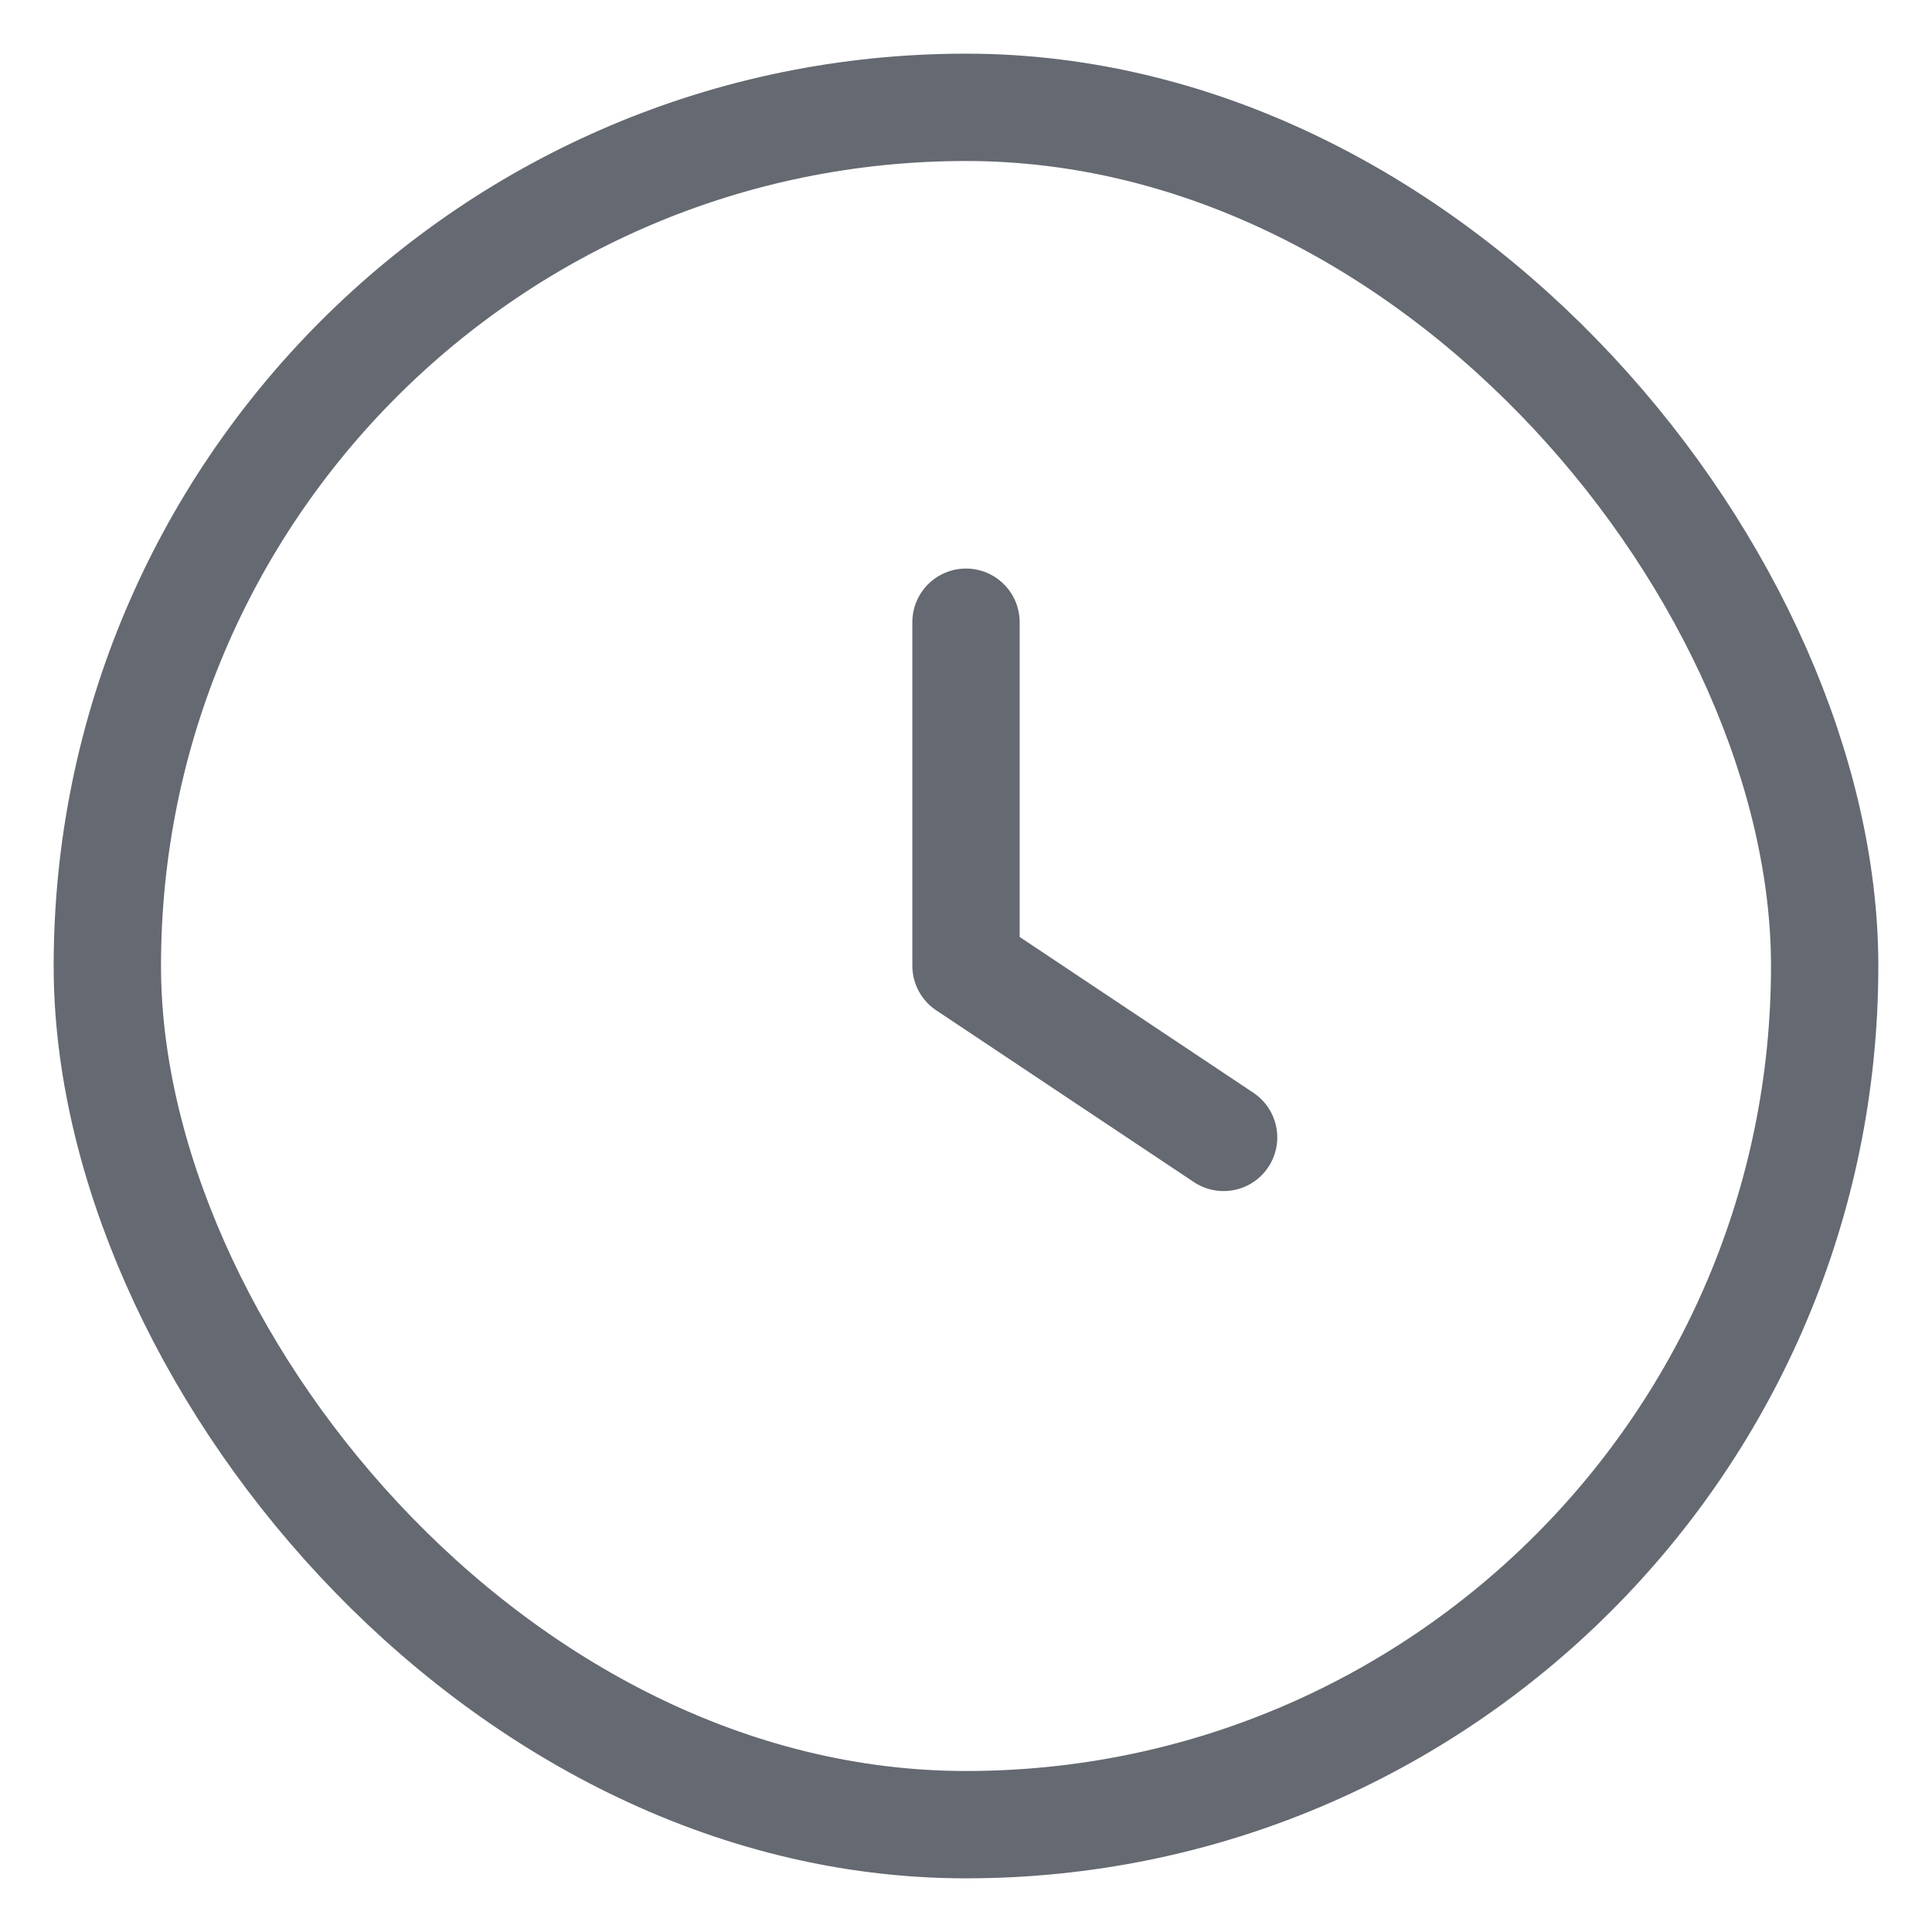
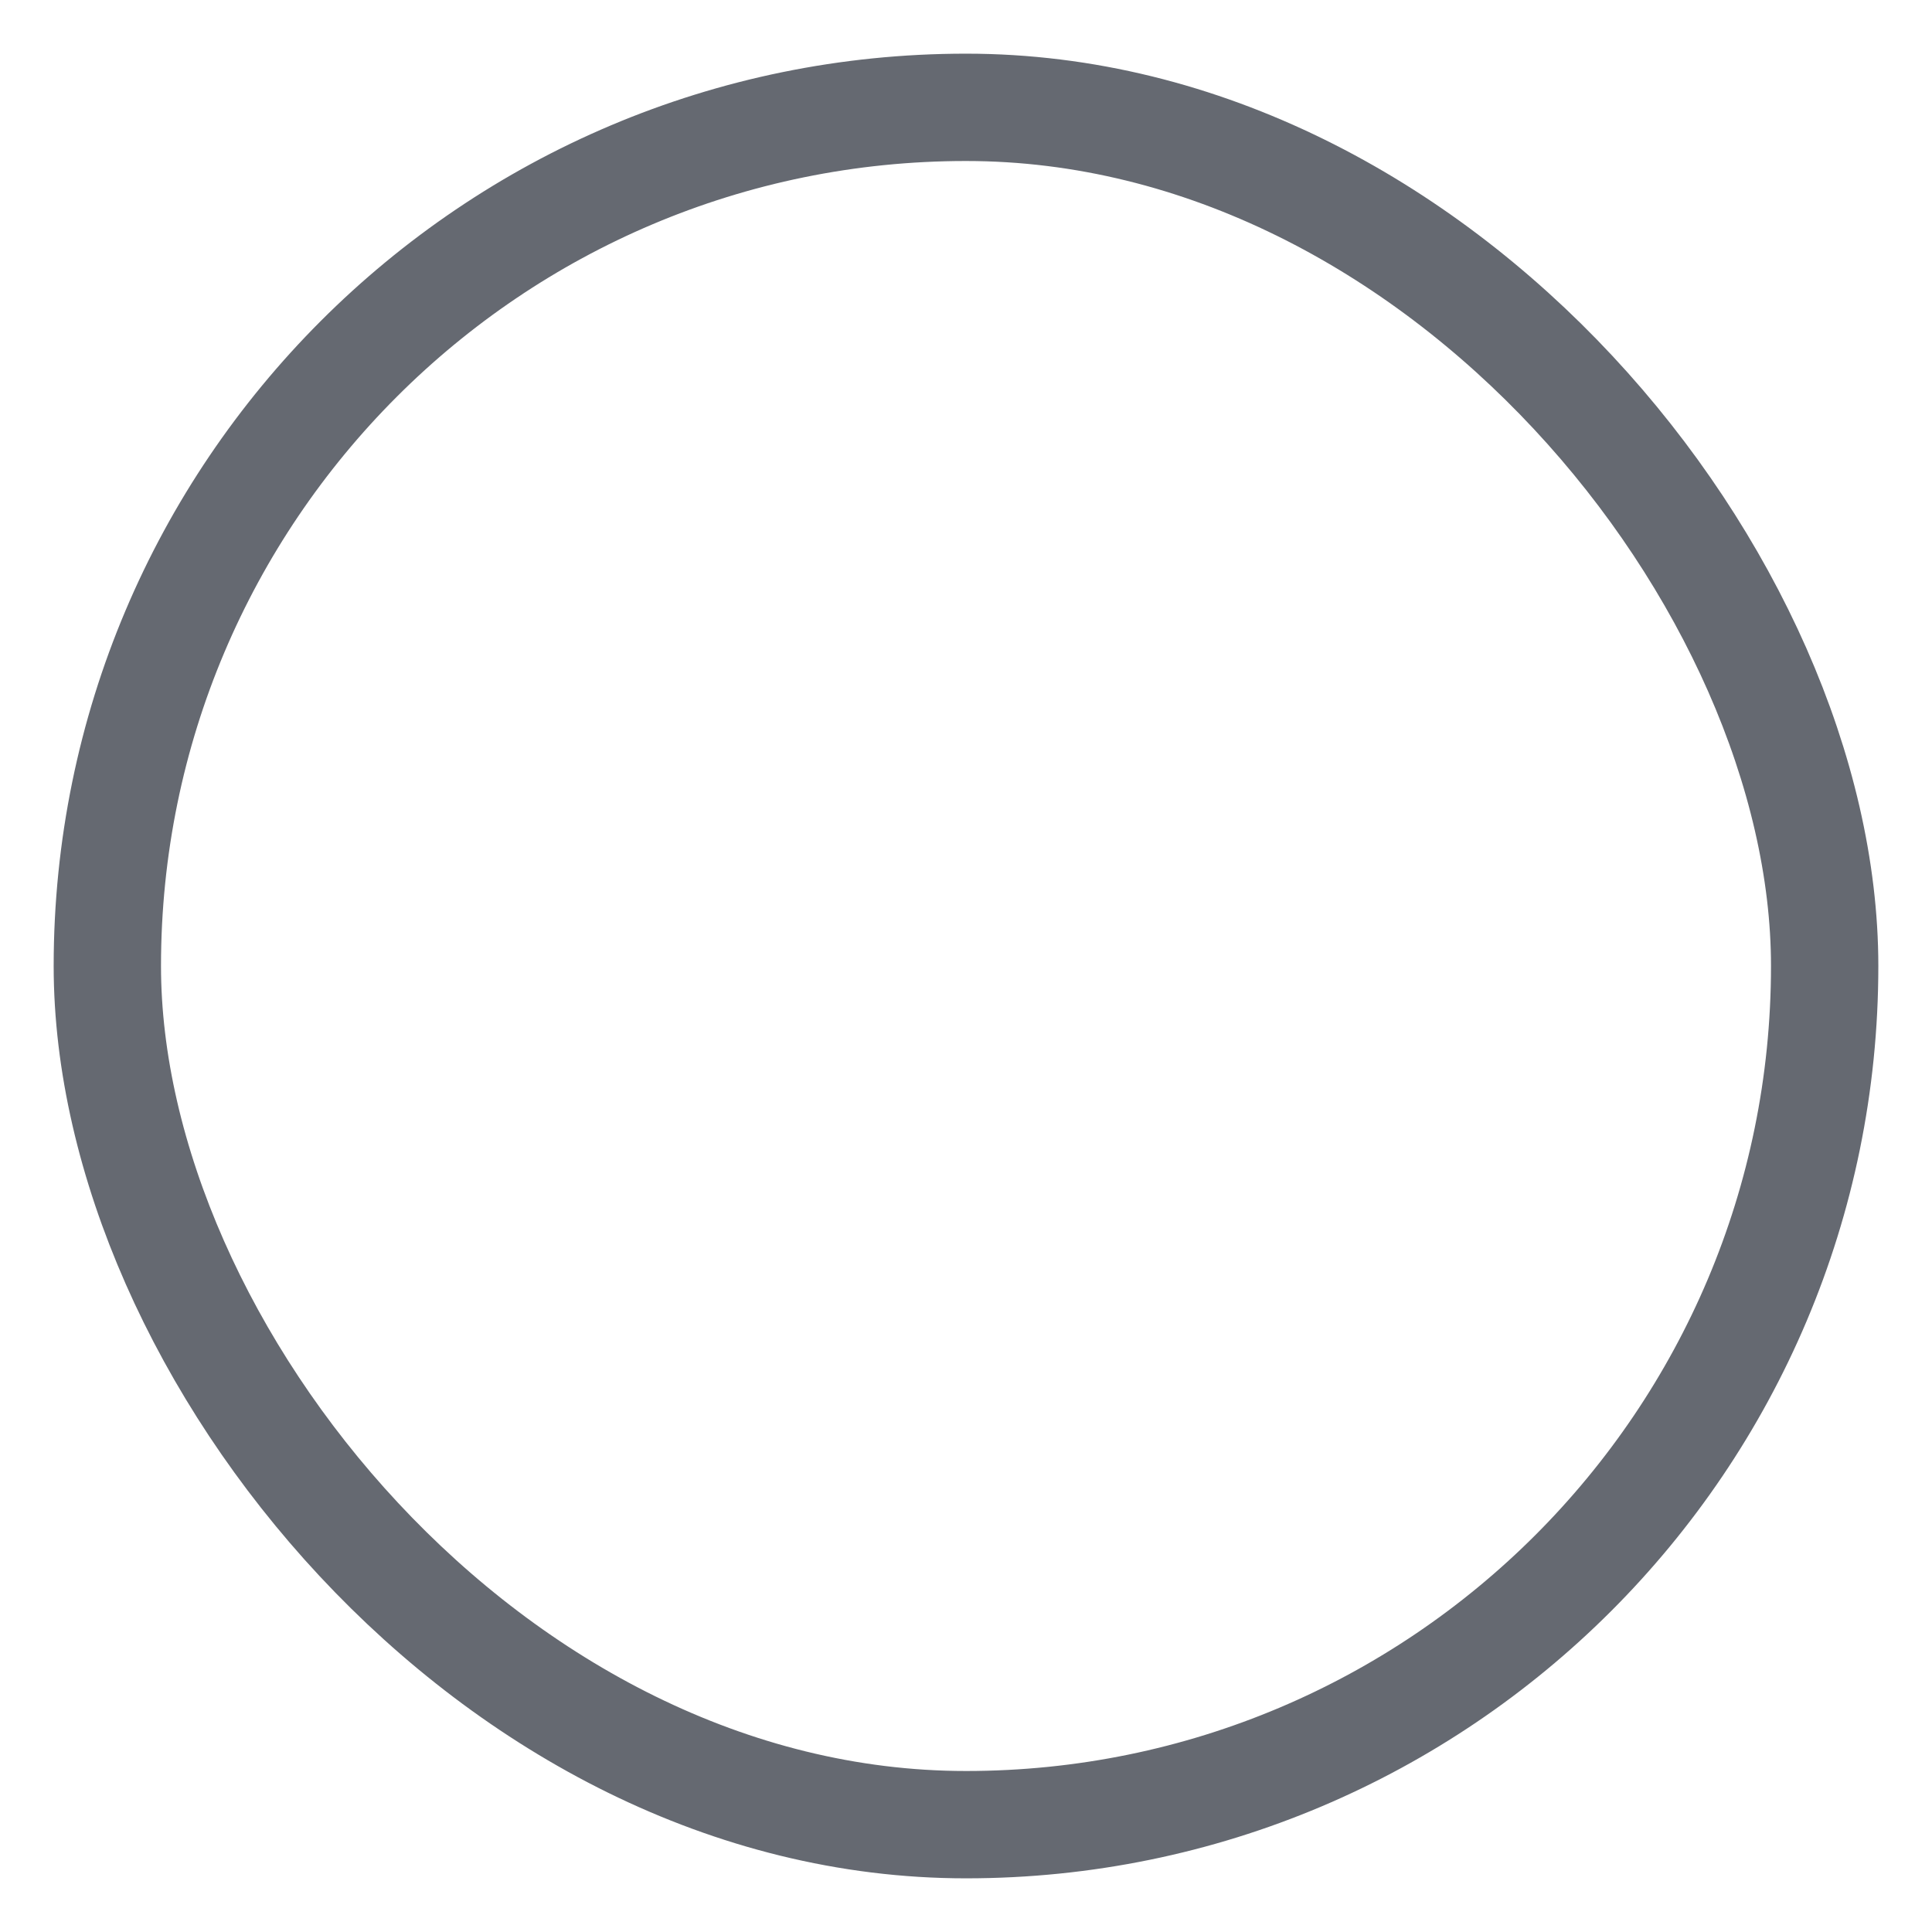
<svg xmlns="http://www.w3.org/2000/svg" width="18" height="18" viewBox="0 0 18 18" fill="none">
  <rect x="1" y="1" width="16" height="16" rx="8" stroke="#656971" />
-   <path d="M9 5.797V8.997L11.4 10.597" stroke="#656971" stroke-linecap="round" stroke-linejoin="round" />
</svg>